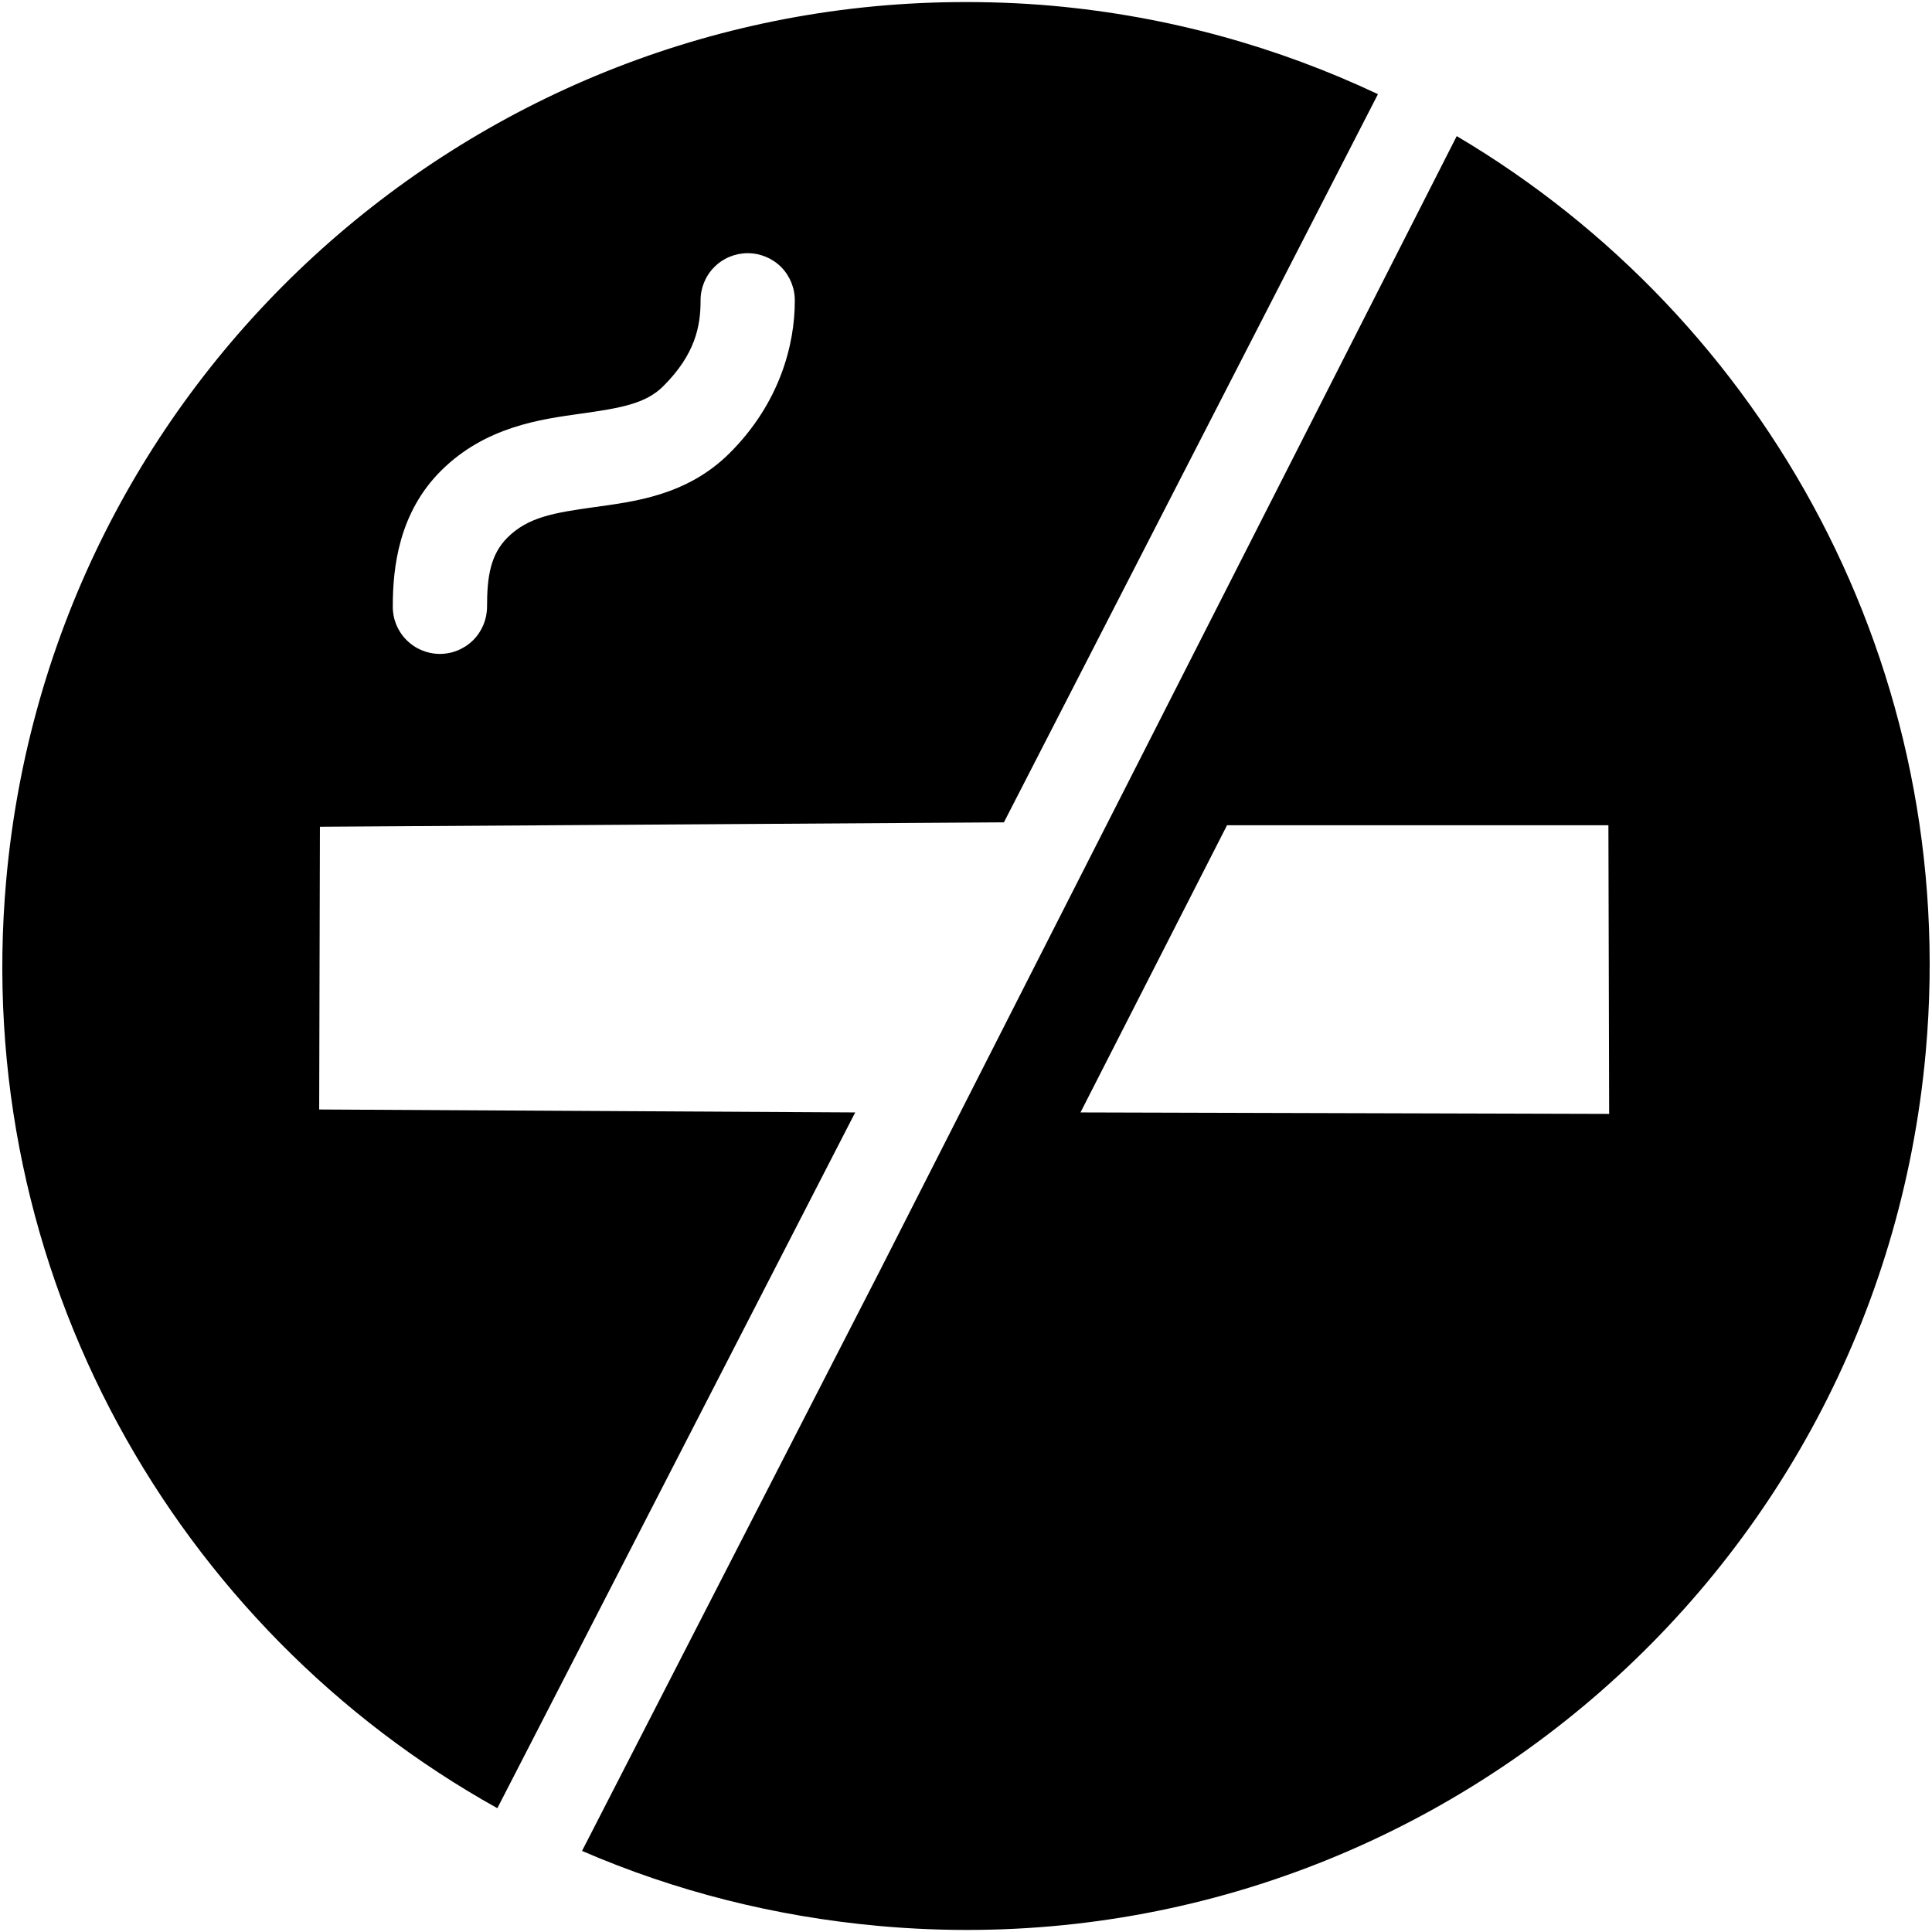
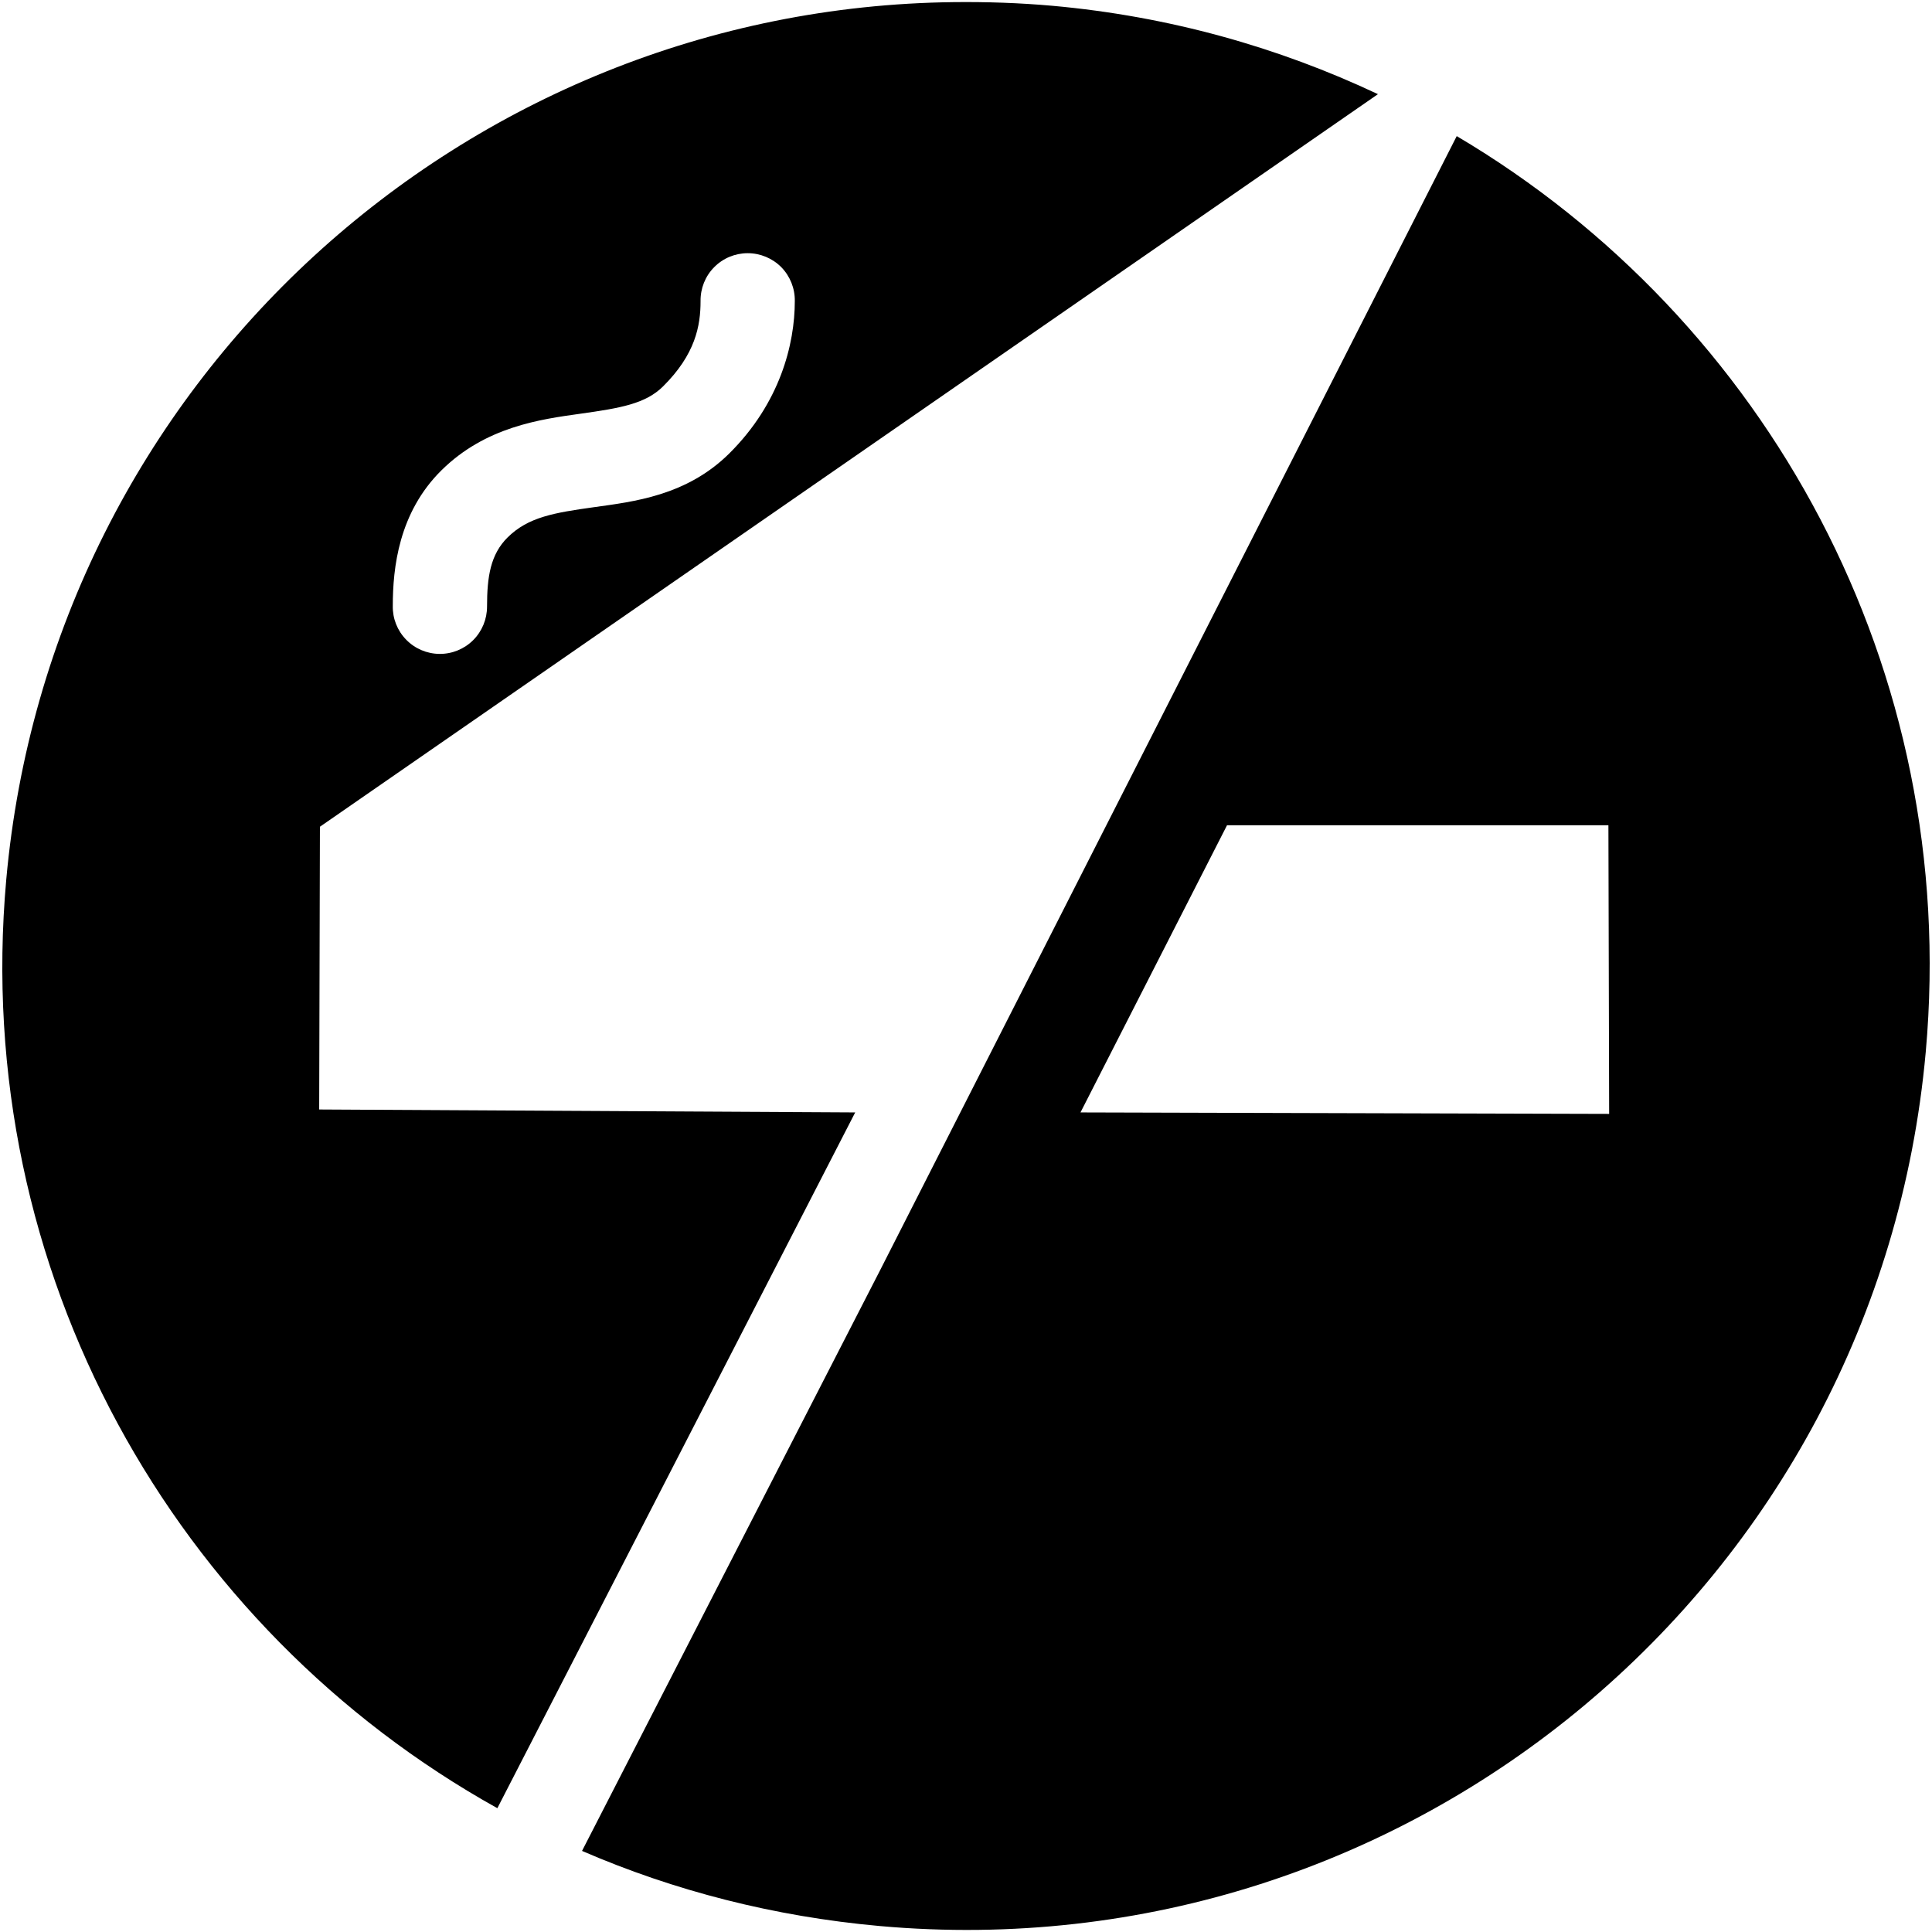
<svg xmlns="http://www.w3.org/2000/svg" width="100px" height="100px" viewBox="0 0 100 100">
  <title>np_no-smoking-area_1466368_000000</title>
  <desc>Created with Sketch.</desc>
  <g id="Page-1" stroke="none" stroke-width="1" fill="none" fill-rule="evenodd">
    <g id="np_no-smoking-area_1466368_000000" fill="#000000" fill-rule="nonzero">
-       <path d="M49.371,0.11 C24.071,0.4 2.639,19.784 0.323,45.536 C-1.497,65.816 9.055,84.299 25.743,93.592 L44.265,57.579 L16.521,57.427 L16.559,42.792 L51.962,42.564 L71.322,4.874 C66.163,2.439 60.499,0.843 54.478,0.3 C52.763,0.148 51.058,0.091 49.372,0.11 L49.371,0.11 Z M75.4,7.045 L45.56,65.735 L30.126,95.803 C34.889,97.865 40.063,99.199 45.522,99.69 C72.989,102.158 97.204,81.922 99.676,54.453 C101.457,34.631 91.439,16.529 75.4,7.045 L75.4,7.045 Z M38.7,13.105 C39.353,13.105 39.981,13.367 40.439,13.829 C40.896,14.296 41.149,14.93 41.139,15.582 C41.139,17.826 40.367,20.87 37.747,23.471 C35.532,25.667 32.779,25.967 30.735,26.253 C28.696,26.539 27.343,26.758 26.276,27.815 C25.39,28.692 25.209,29.84 25.209,31.398 C25.209,32.05 24.952,32.674 24.49,33.136 C24.028,33.594 23.404,33.851 22.751,33.846 C22.099,33.841 21.474,33.575 21.022,33.108 C20.565,32.641 20.317,32.012 20.331,31.36 C20.331,29.392 20.636,26.534 22.846,24.347 C25.133,22.085 27.972,21.703 30.049,21.413 C32.126,21.122 33.412,20.898 34.317,20.003 C35.994,18.34 36.261,16.864 36.261,15.582 C36.252,14.93 36.504,14.296 36.961,13.834 C37.419,13.367 38.047,13.105 38.7,13.105 L38.7,13.105 Z M63.51,42.716 L83.251,42.716 L83.289,57.655 L55.926,57.579 L63.51,42.716 Z" id="Shape" />
+       <path d="M49.371,0.11 C24.071,0.4 2.639,19.784 0.323,45.536 C-1.497,65.816 9.055,84.299 25.743,93.592 L44.265,57.579 L16.521,57.427 L16.559,42.792 L71.322,4.874 C66.163,2.439 60.499,0.843 54.478,0.3 C52.763,0.148 51.058,0.091 49.372,0.11 L49.371,0.11 Z M75.4,7.045 L45.56,65.735 L30.126,95.803 C34.889,97.865 40.063,99.199 45.522,99.69 C72.989,102.158 97.204,81.922 99.676,54.453 C101.457,34.631 91.439,16.529 75.4,7.045 L75.4,7.045 Z M38.7,13.105 C39.353,13.105 39.981,13.367 40.439,13.829 C40.896,14.296 41.149,14.93 41.139,15.582 C41.139,17.826 40.367,20.87 37.747,23.471 C35.532,25.667 32.779,25.967 30.735,26.253 C28.696,26.539 27.343,26.758 26.276,27.815 C25.39,28.692 25.209,29.84 25.209,31.398 C25.209,32.05 24.952,32.674 24.49,33.136 C24.028,33.594 23.404,33.851 22.751,33.846 C22.099,33.841 21.474,33.575 21.022,33.108 C20.565,32.641 20.317,32.012 20.331,31.36 C20.331,29.392 20.636,26.534 22.846,24.347 C25.133,22.085 27.972,21.703 30.049,21.413 C32.126,21.122 33.412,20.898 34.317,20.003 C35.994,18.34 36.261,16.864 36.261,15.582 C36.252,14.93 36.504,14.296 36.961,13.834 C37.419,13.367 38.047,13.105 38.7,13.105 L38.7,13.105 Z M63.51,42.716 L83.251,42.716 L83.289,57.655 L55.926,57.579 L63.51,42.716 Z" id="Shape" />
    </g>
  </g>
</svg>